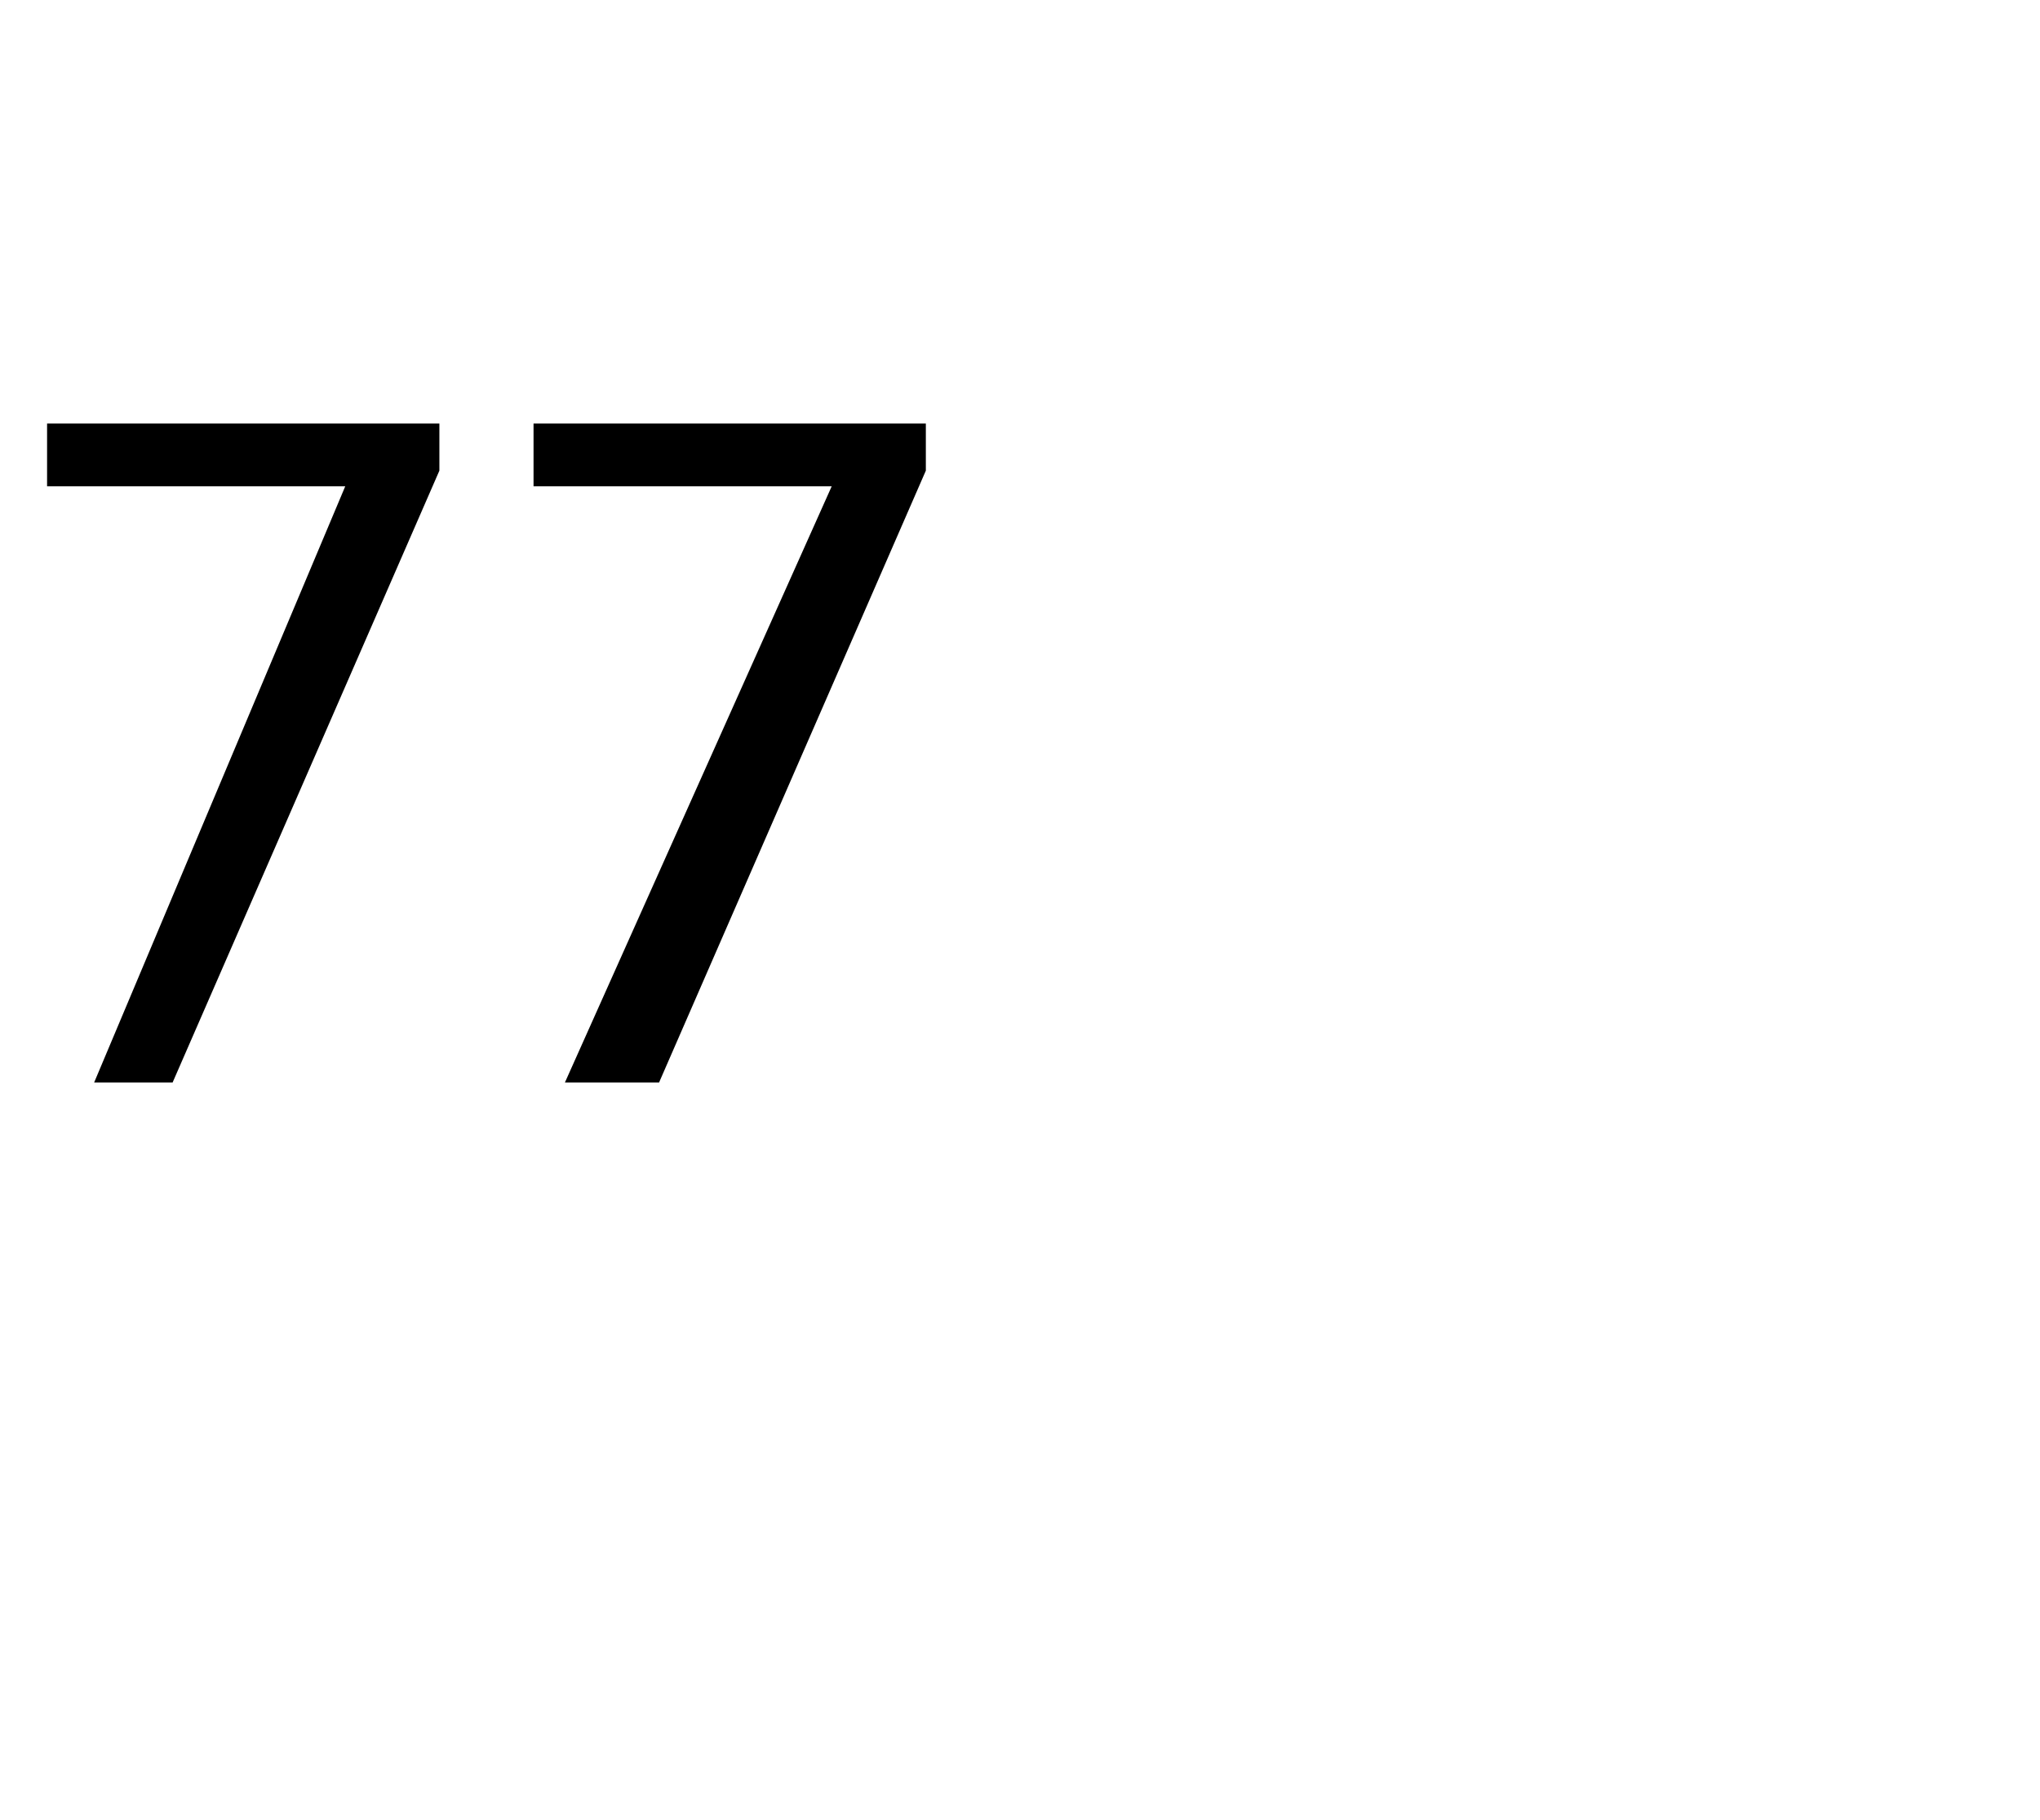
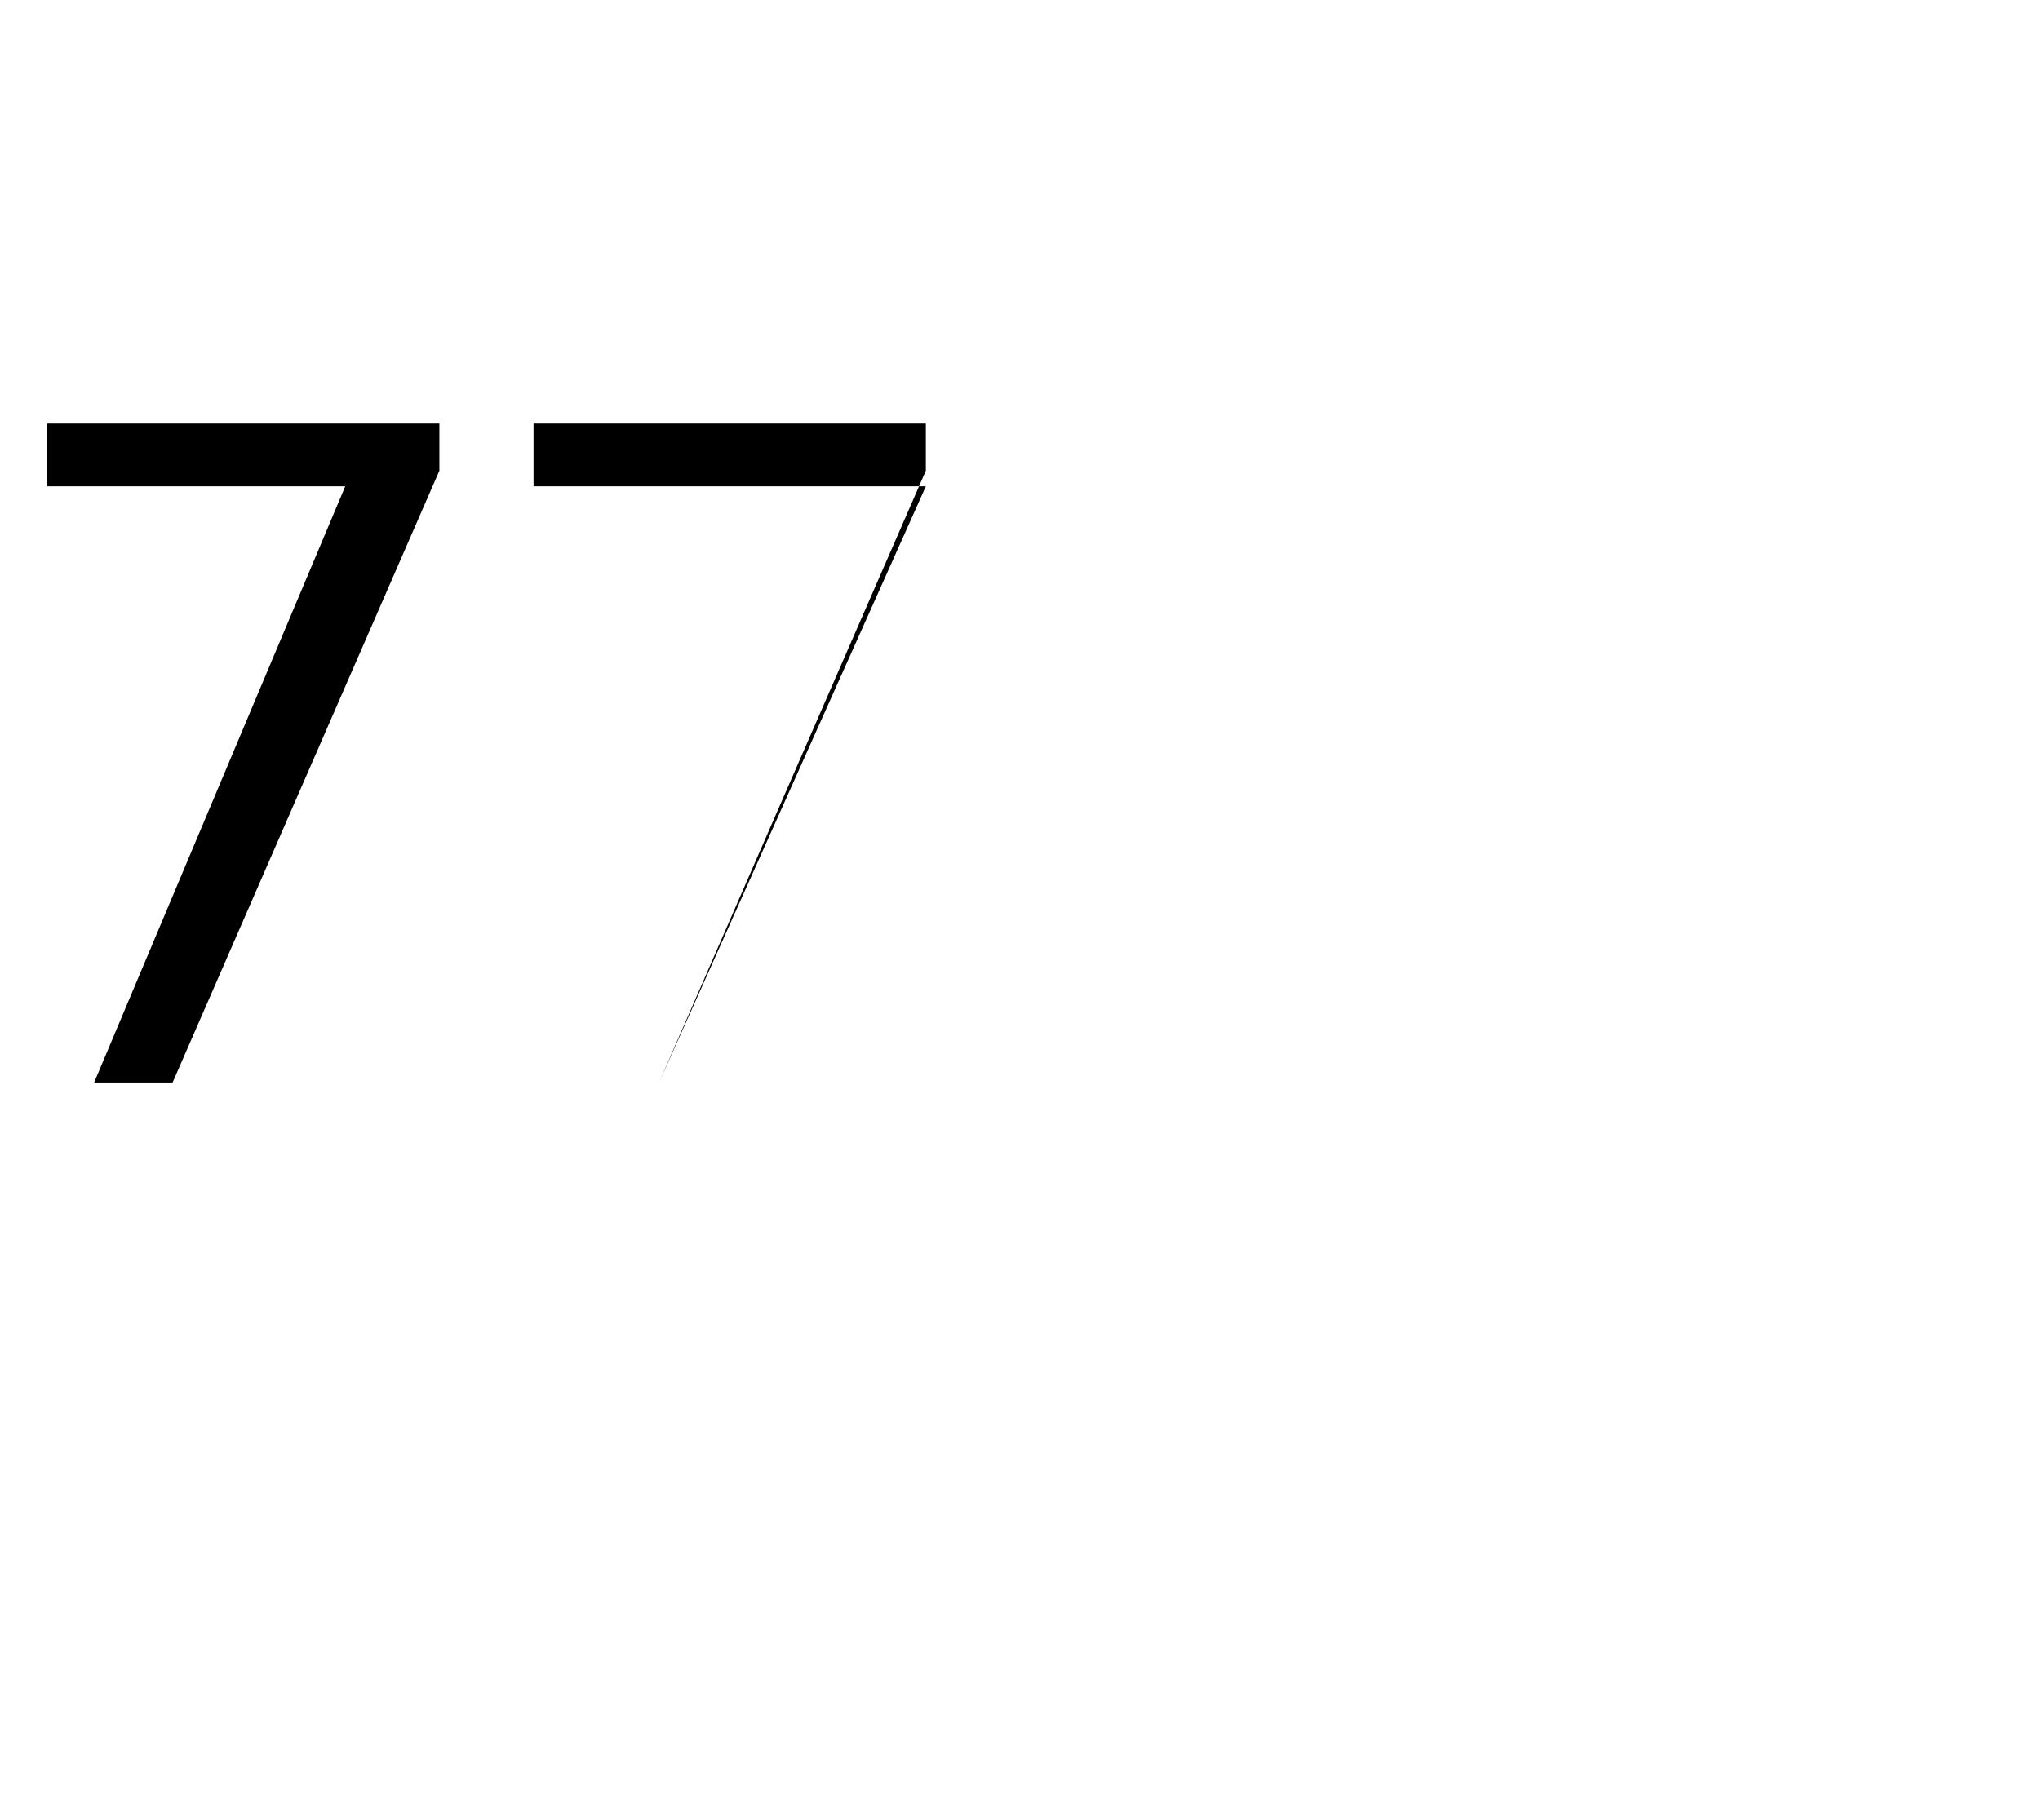
<svg xmlns="http://www.w3.org/2000/svg" version="1.1" width="13px" height="11.6px" viewBox="0 -2 13 11.6" style="top:-2px">
  <desc>77</desc>
  <defs />
  <g id="Polygon44309">
-     <path d="m2.8.7v.3L1.1 4.9h-.5l1.6-3.8H.3v-.4h2.5zm3.1 0v.3L4.2 4.9h-.6l1.7-3.8H3.4v-.4h2.5z" stroke="none" fill="#000" />
+     <path d="m2.8.7v.3L1.1 4.9h-.5l1.6-3.8H.3v-.4h2.5zm3.1 0v.3L4.2 4.9l1.7-3.8H3.4v-.4h2.5z" stroke="none" fill="#000" />
  </g>
</svg>